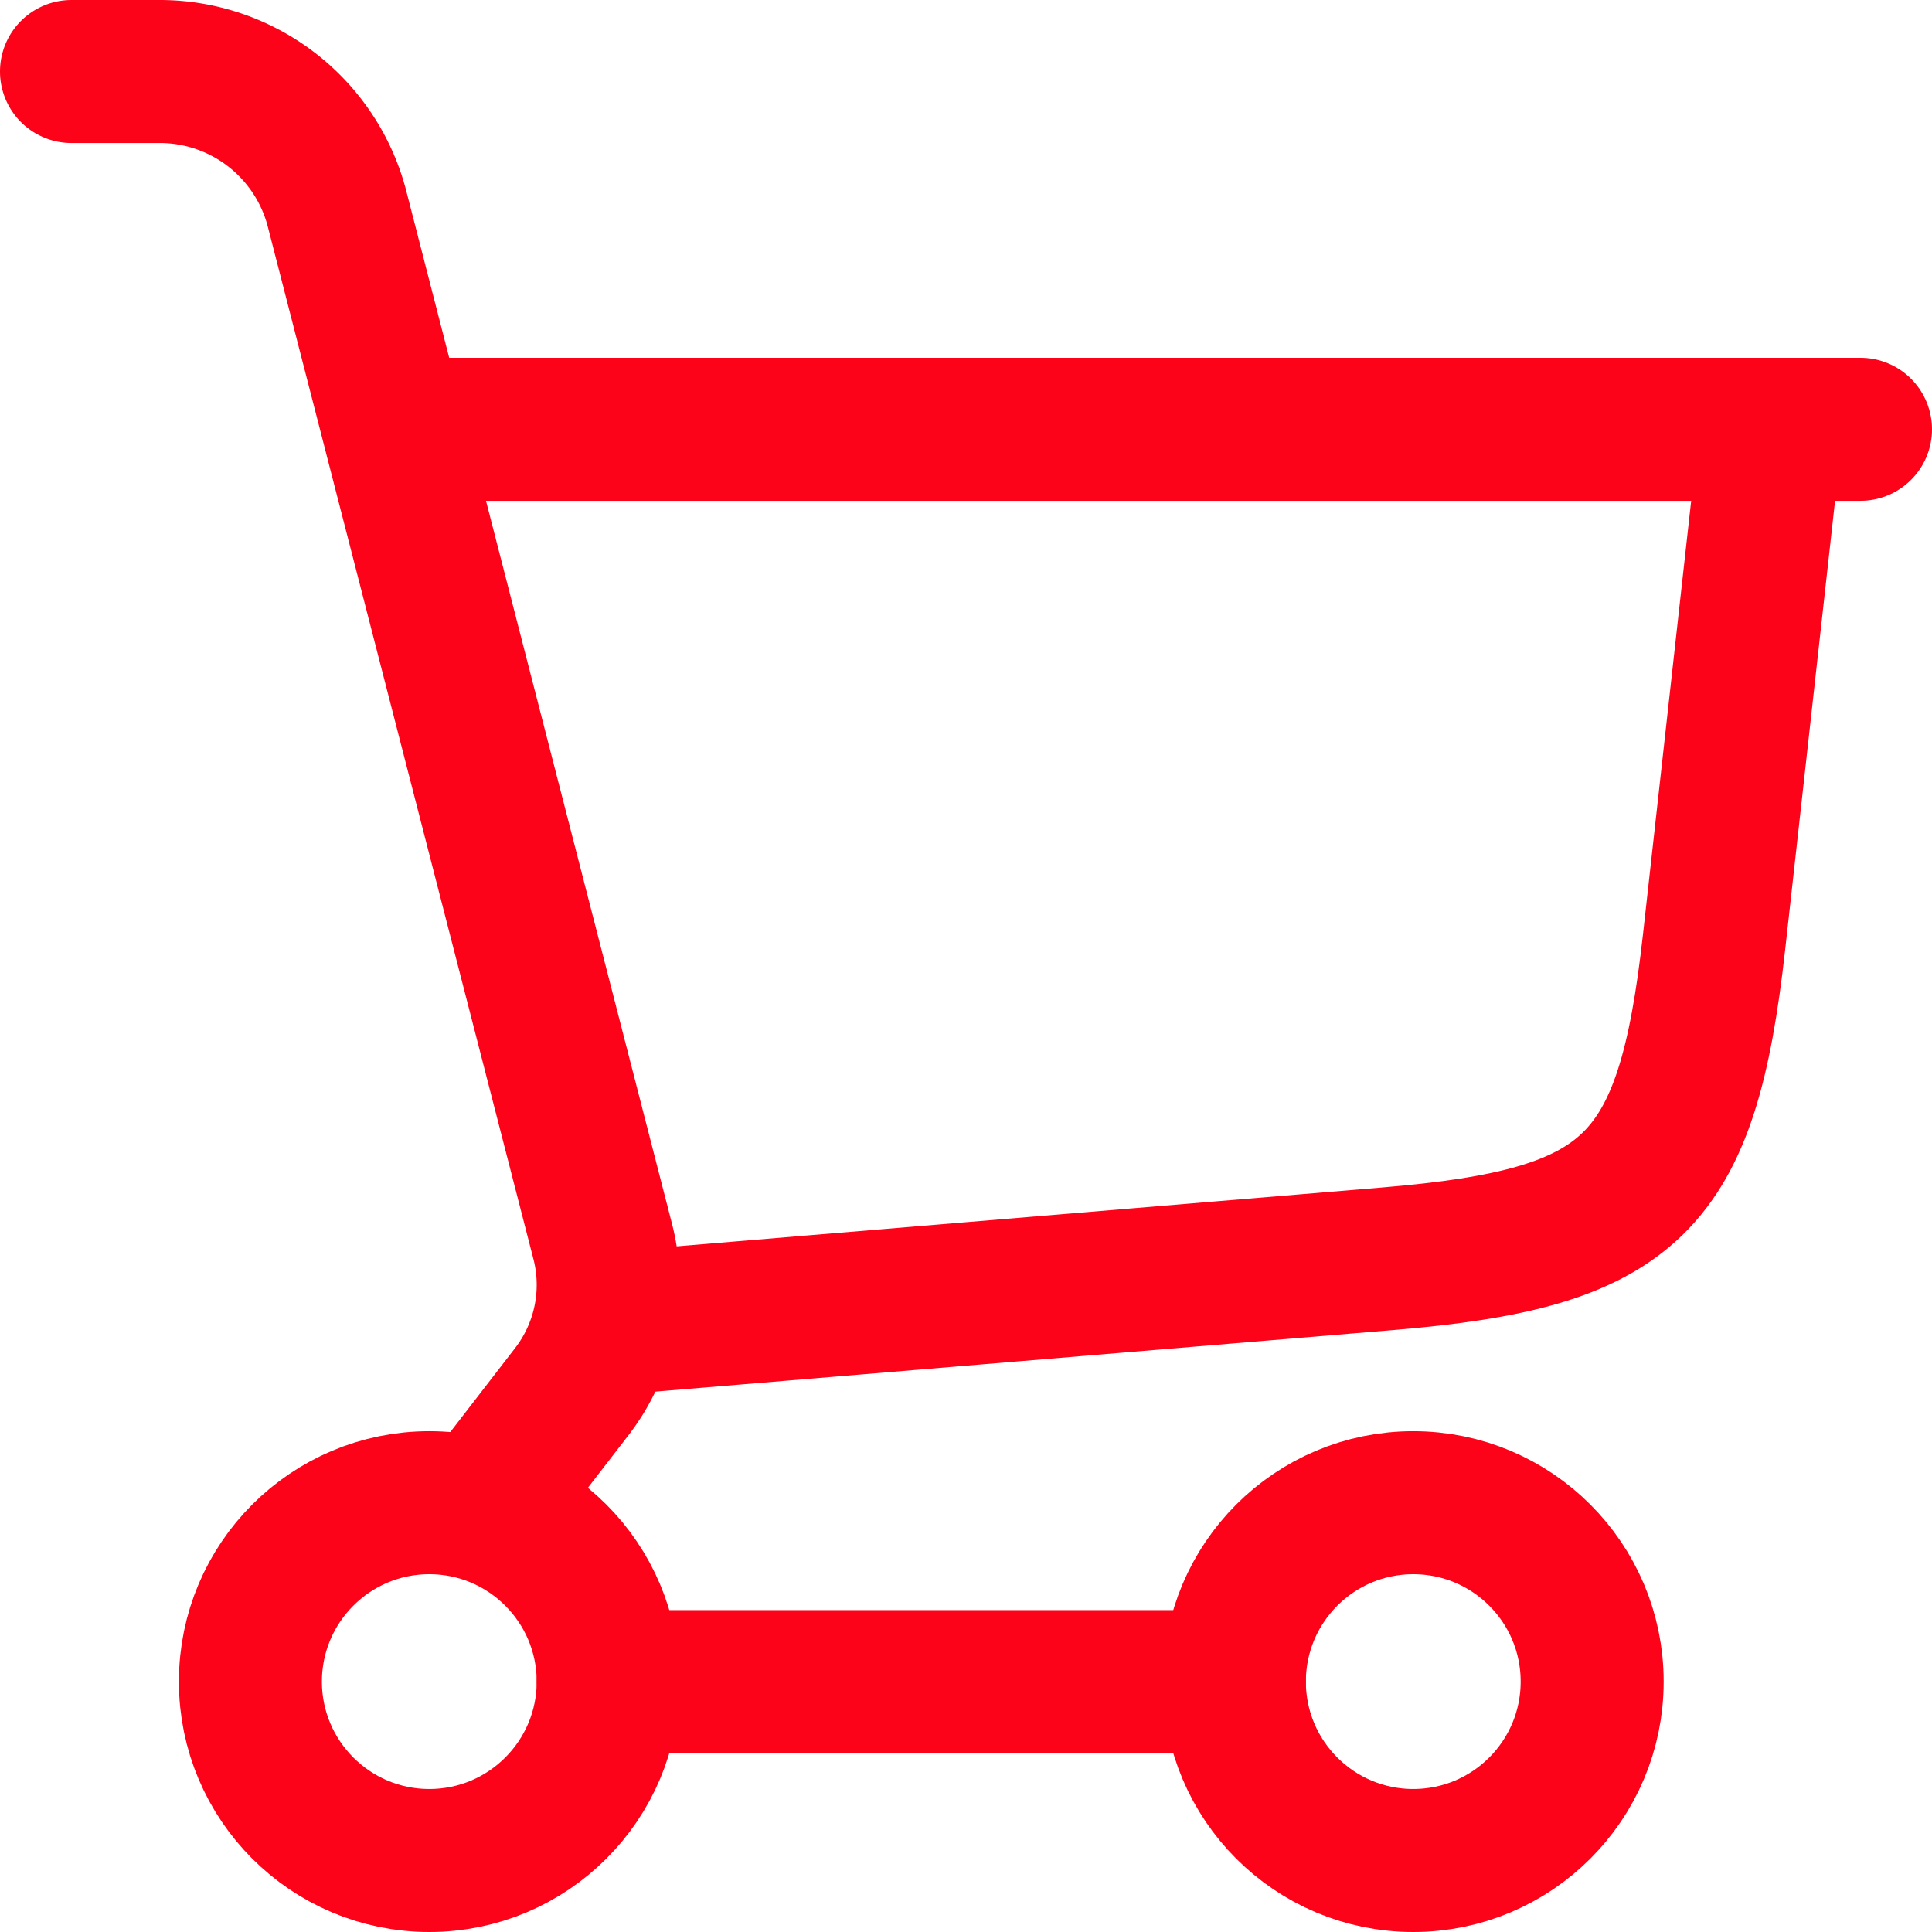
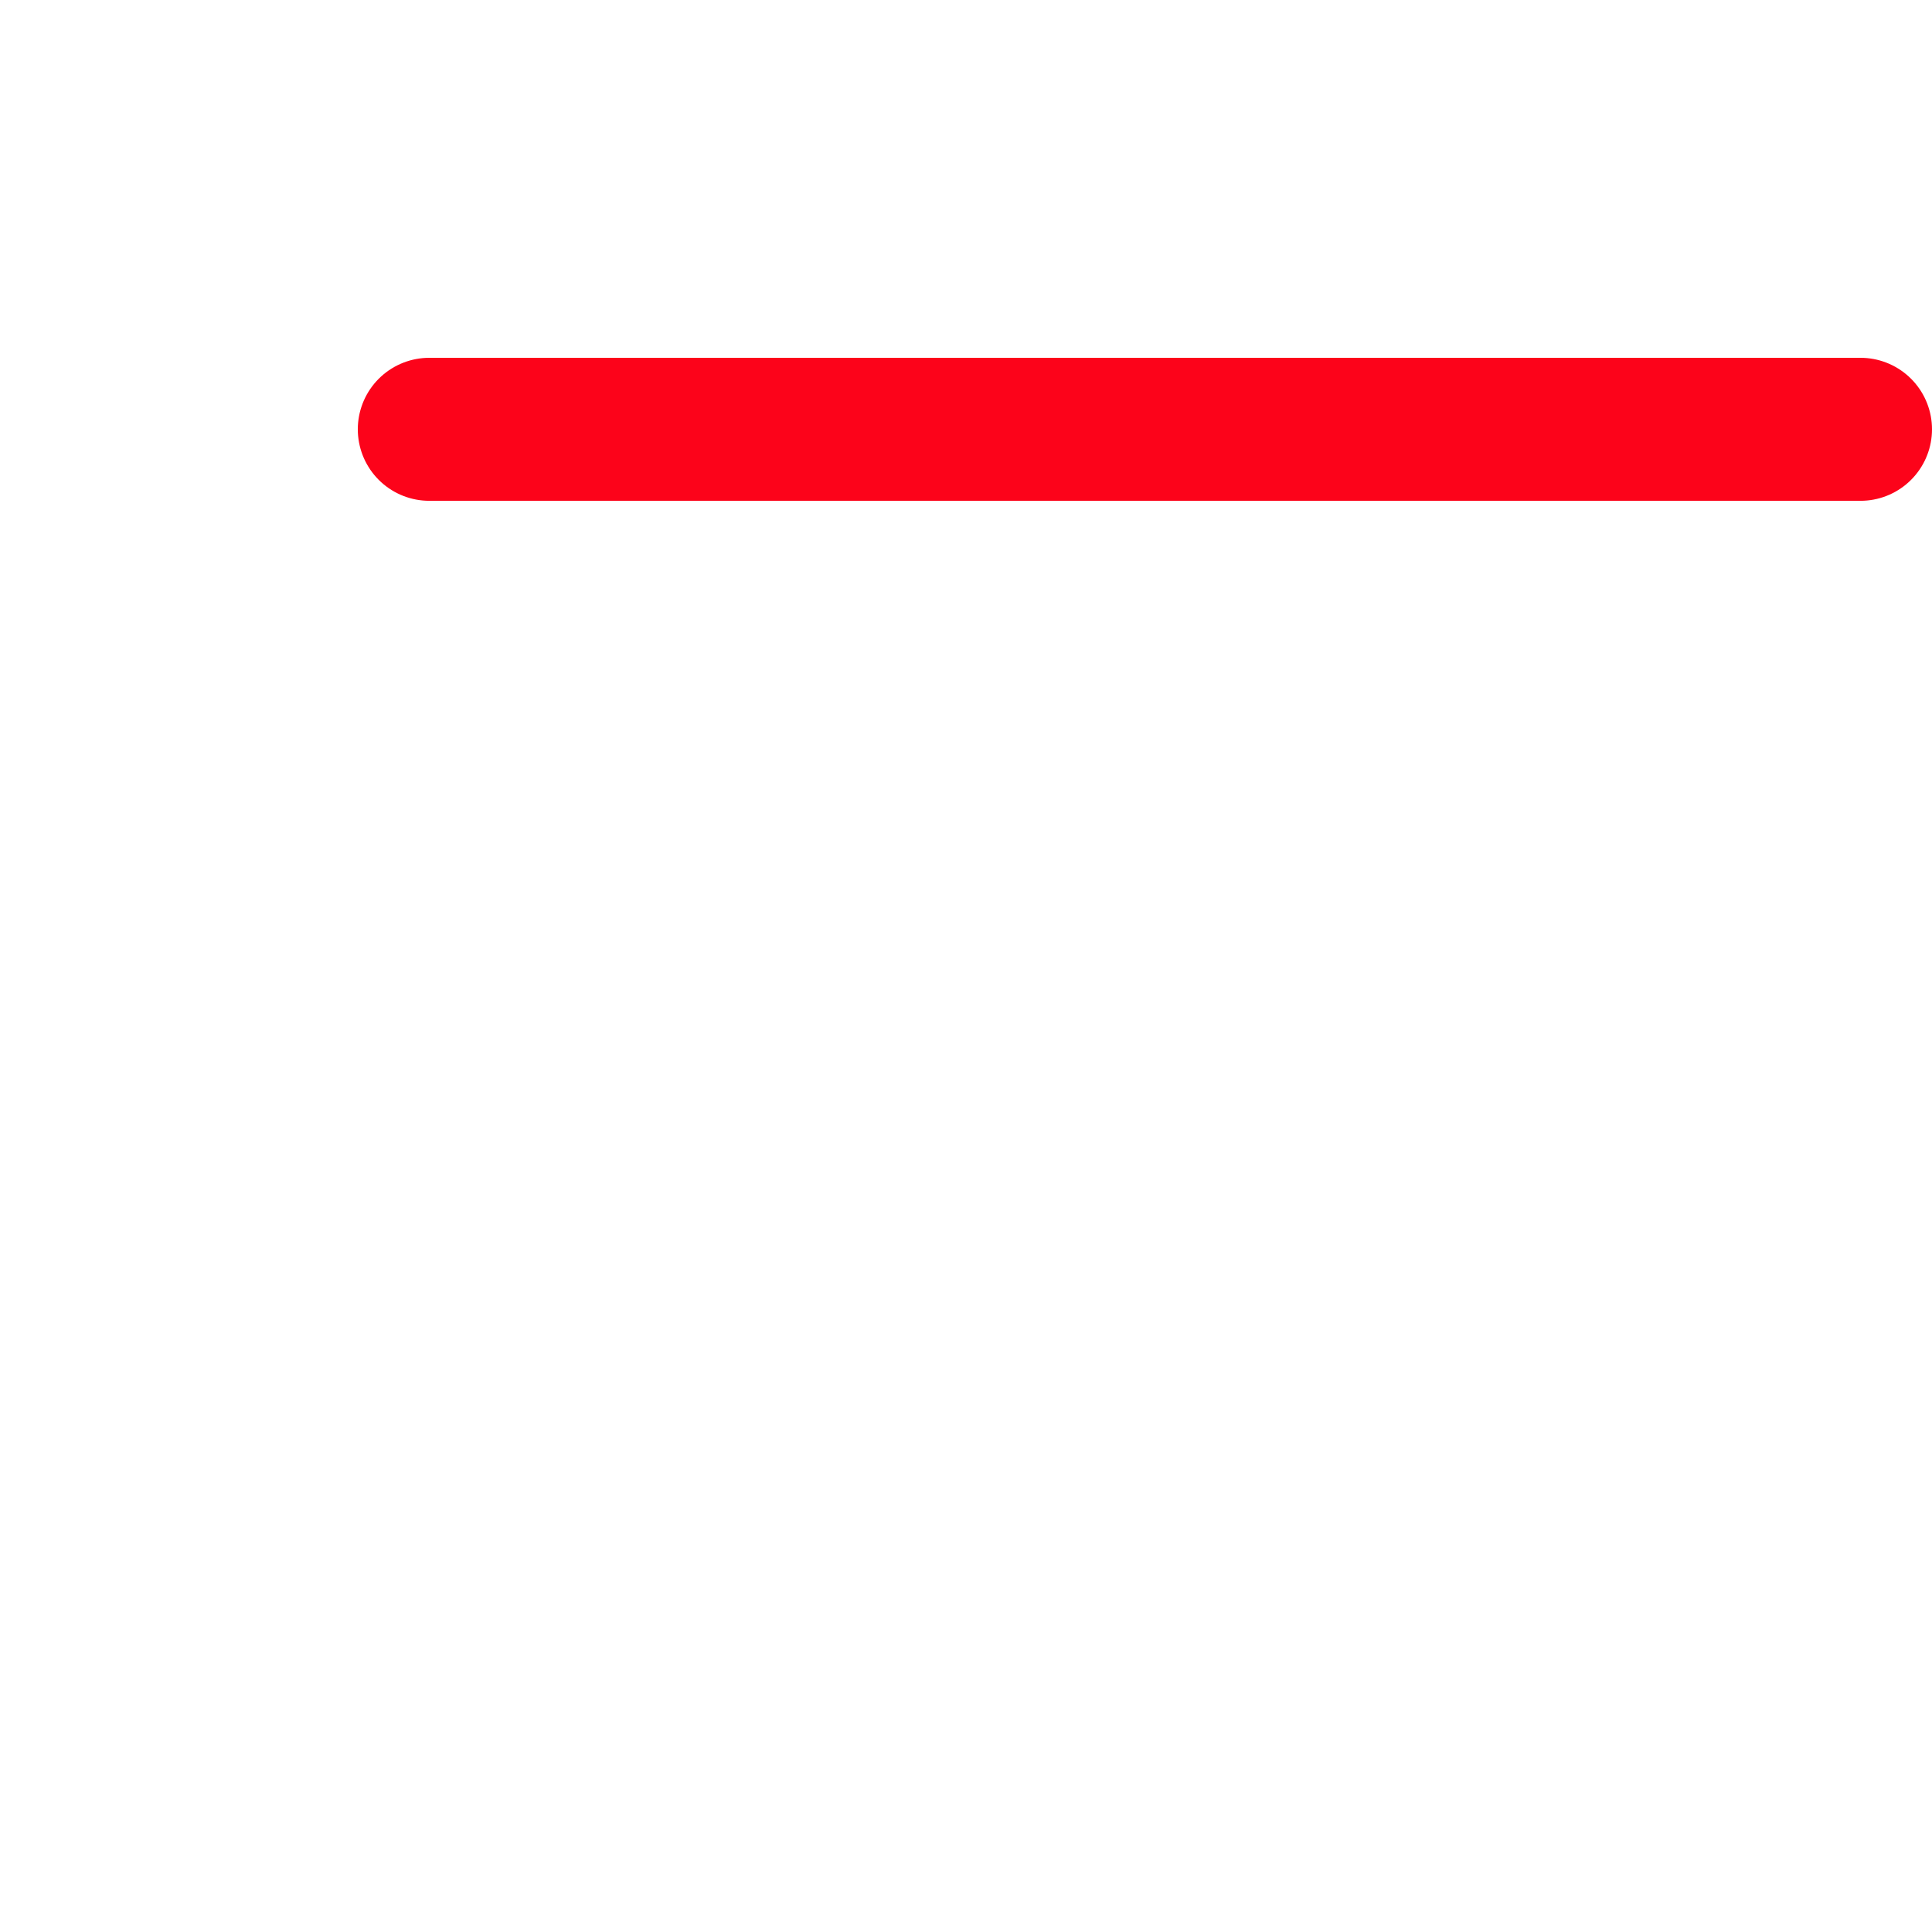
<svg xmlns="http://www.w3.org/2000/svg" width="40.53" height="40.53" viewBox="0 0 40.53 40.53">
  <g id="Group_12329" data-name="Group 12329" transform="translate(-0.5 -0.5)">
-     <path id="Path_28400" data-name="Path 28400" d="M8,24.765,24.363,23.4c5.12-.427,6.269-1.545,6.837-6.651L32.395,6" transform="translate(5.259 3.506)" fill="none" stroke="#fc031a" stroke-linecap="round" stroke-width="3" />
    <path id="Path_28401" data-name="Path 28401" d="M6,6H36.024" transform="translate(3.506 3.506)" fill="none" stroke="#fc031a" stroke-linecap="round" stroke-width="3" />
-     <circle id="Ellipse_272" data-name="Ellipse 272" cx="3.753" cy="3.753" r="3.753" transform="translate(5.753 32.024)" fill="none" stroke="#fc031a" stroke-width="3" />
-     <circle id="Ellipse_273" data-name="Ellipse 273" cx="3.753" cy="3.753" r="3.753" transform="translate(26.395 32.024)" fill="none" stroke="#fc031a" stroke-width="3" />
-     <path id="Path_28402" data-name="Path 28402" d="M8,20H21.136" transform="translate(5.259 15.777)" fill="none" stroke="#fc031a" stroke-linecap="round" stroke-width="3" />
-     <path id="Path_28403" data-name="Path 28403" d="M2,2H3.813A3.844,3.844,0,0,1,7.561,4.843l5.583,21.7a3.669,3.669,0,0,1-.657,3.162l-1.794,2.324" fill="none" stroke="#fc031a" stroke-linecap="round" stroke-width="3" />
  </g>
</svg>